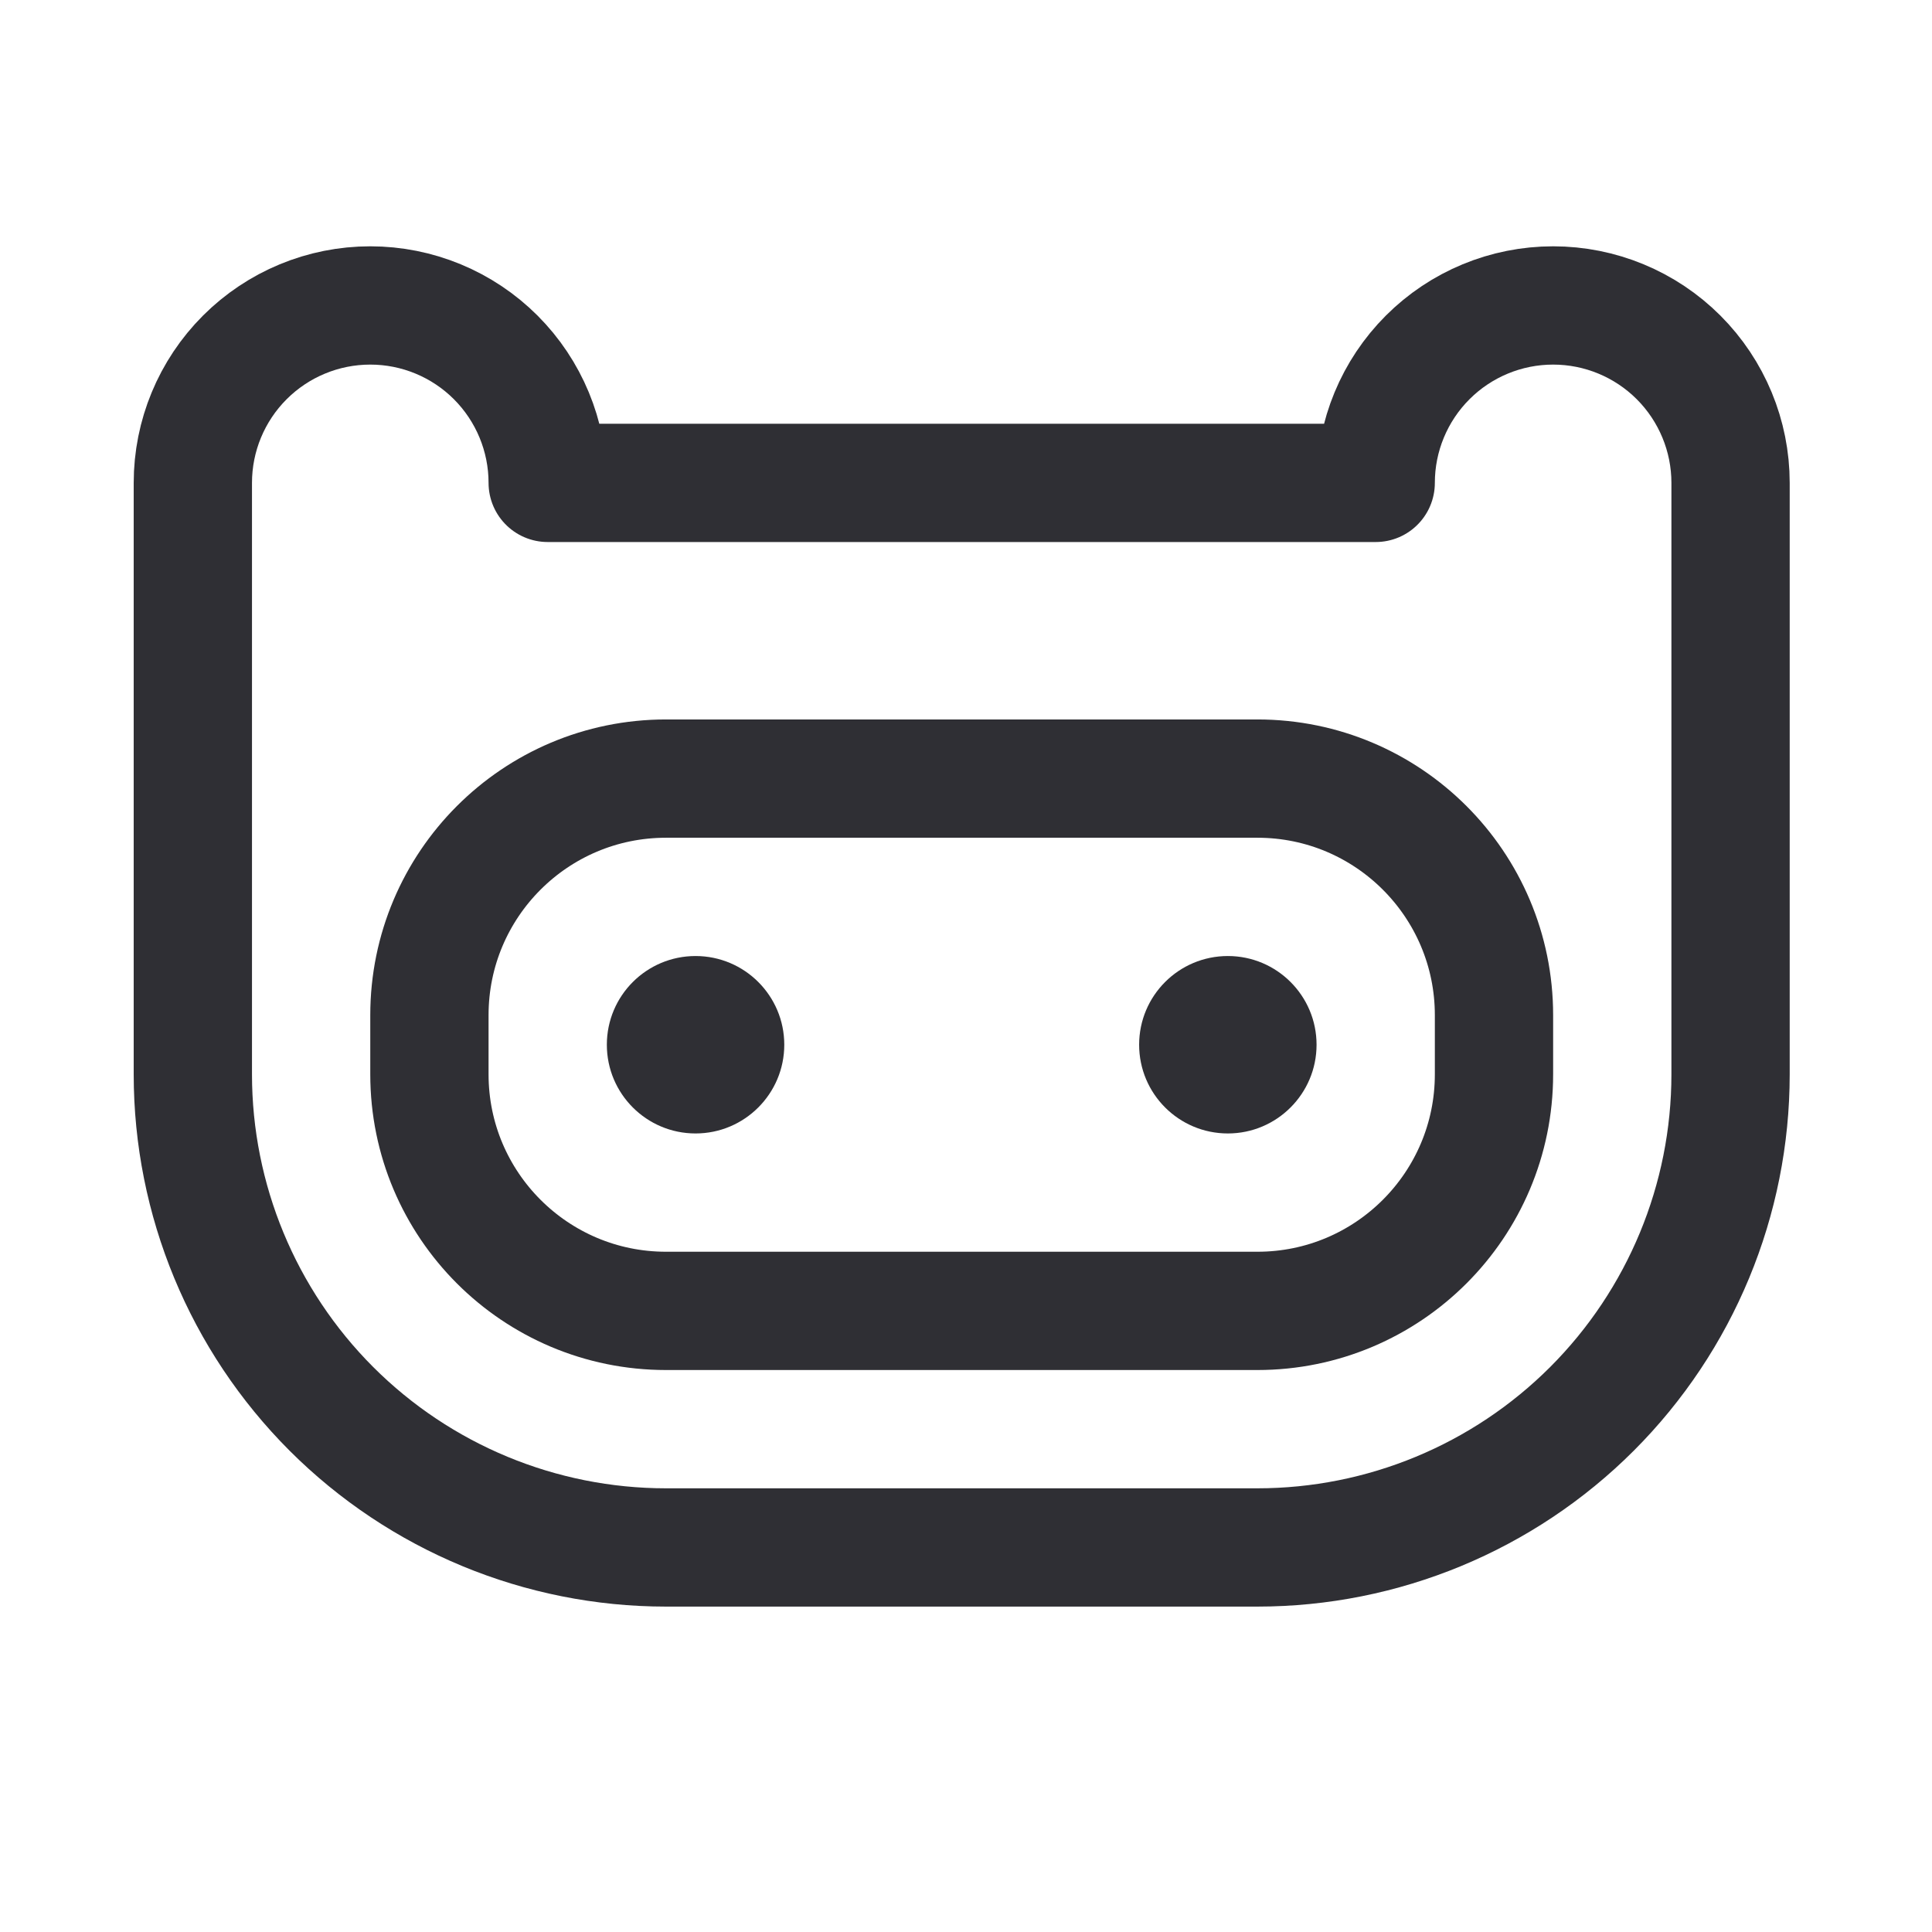
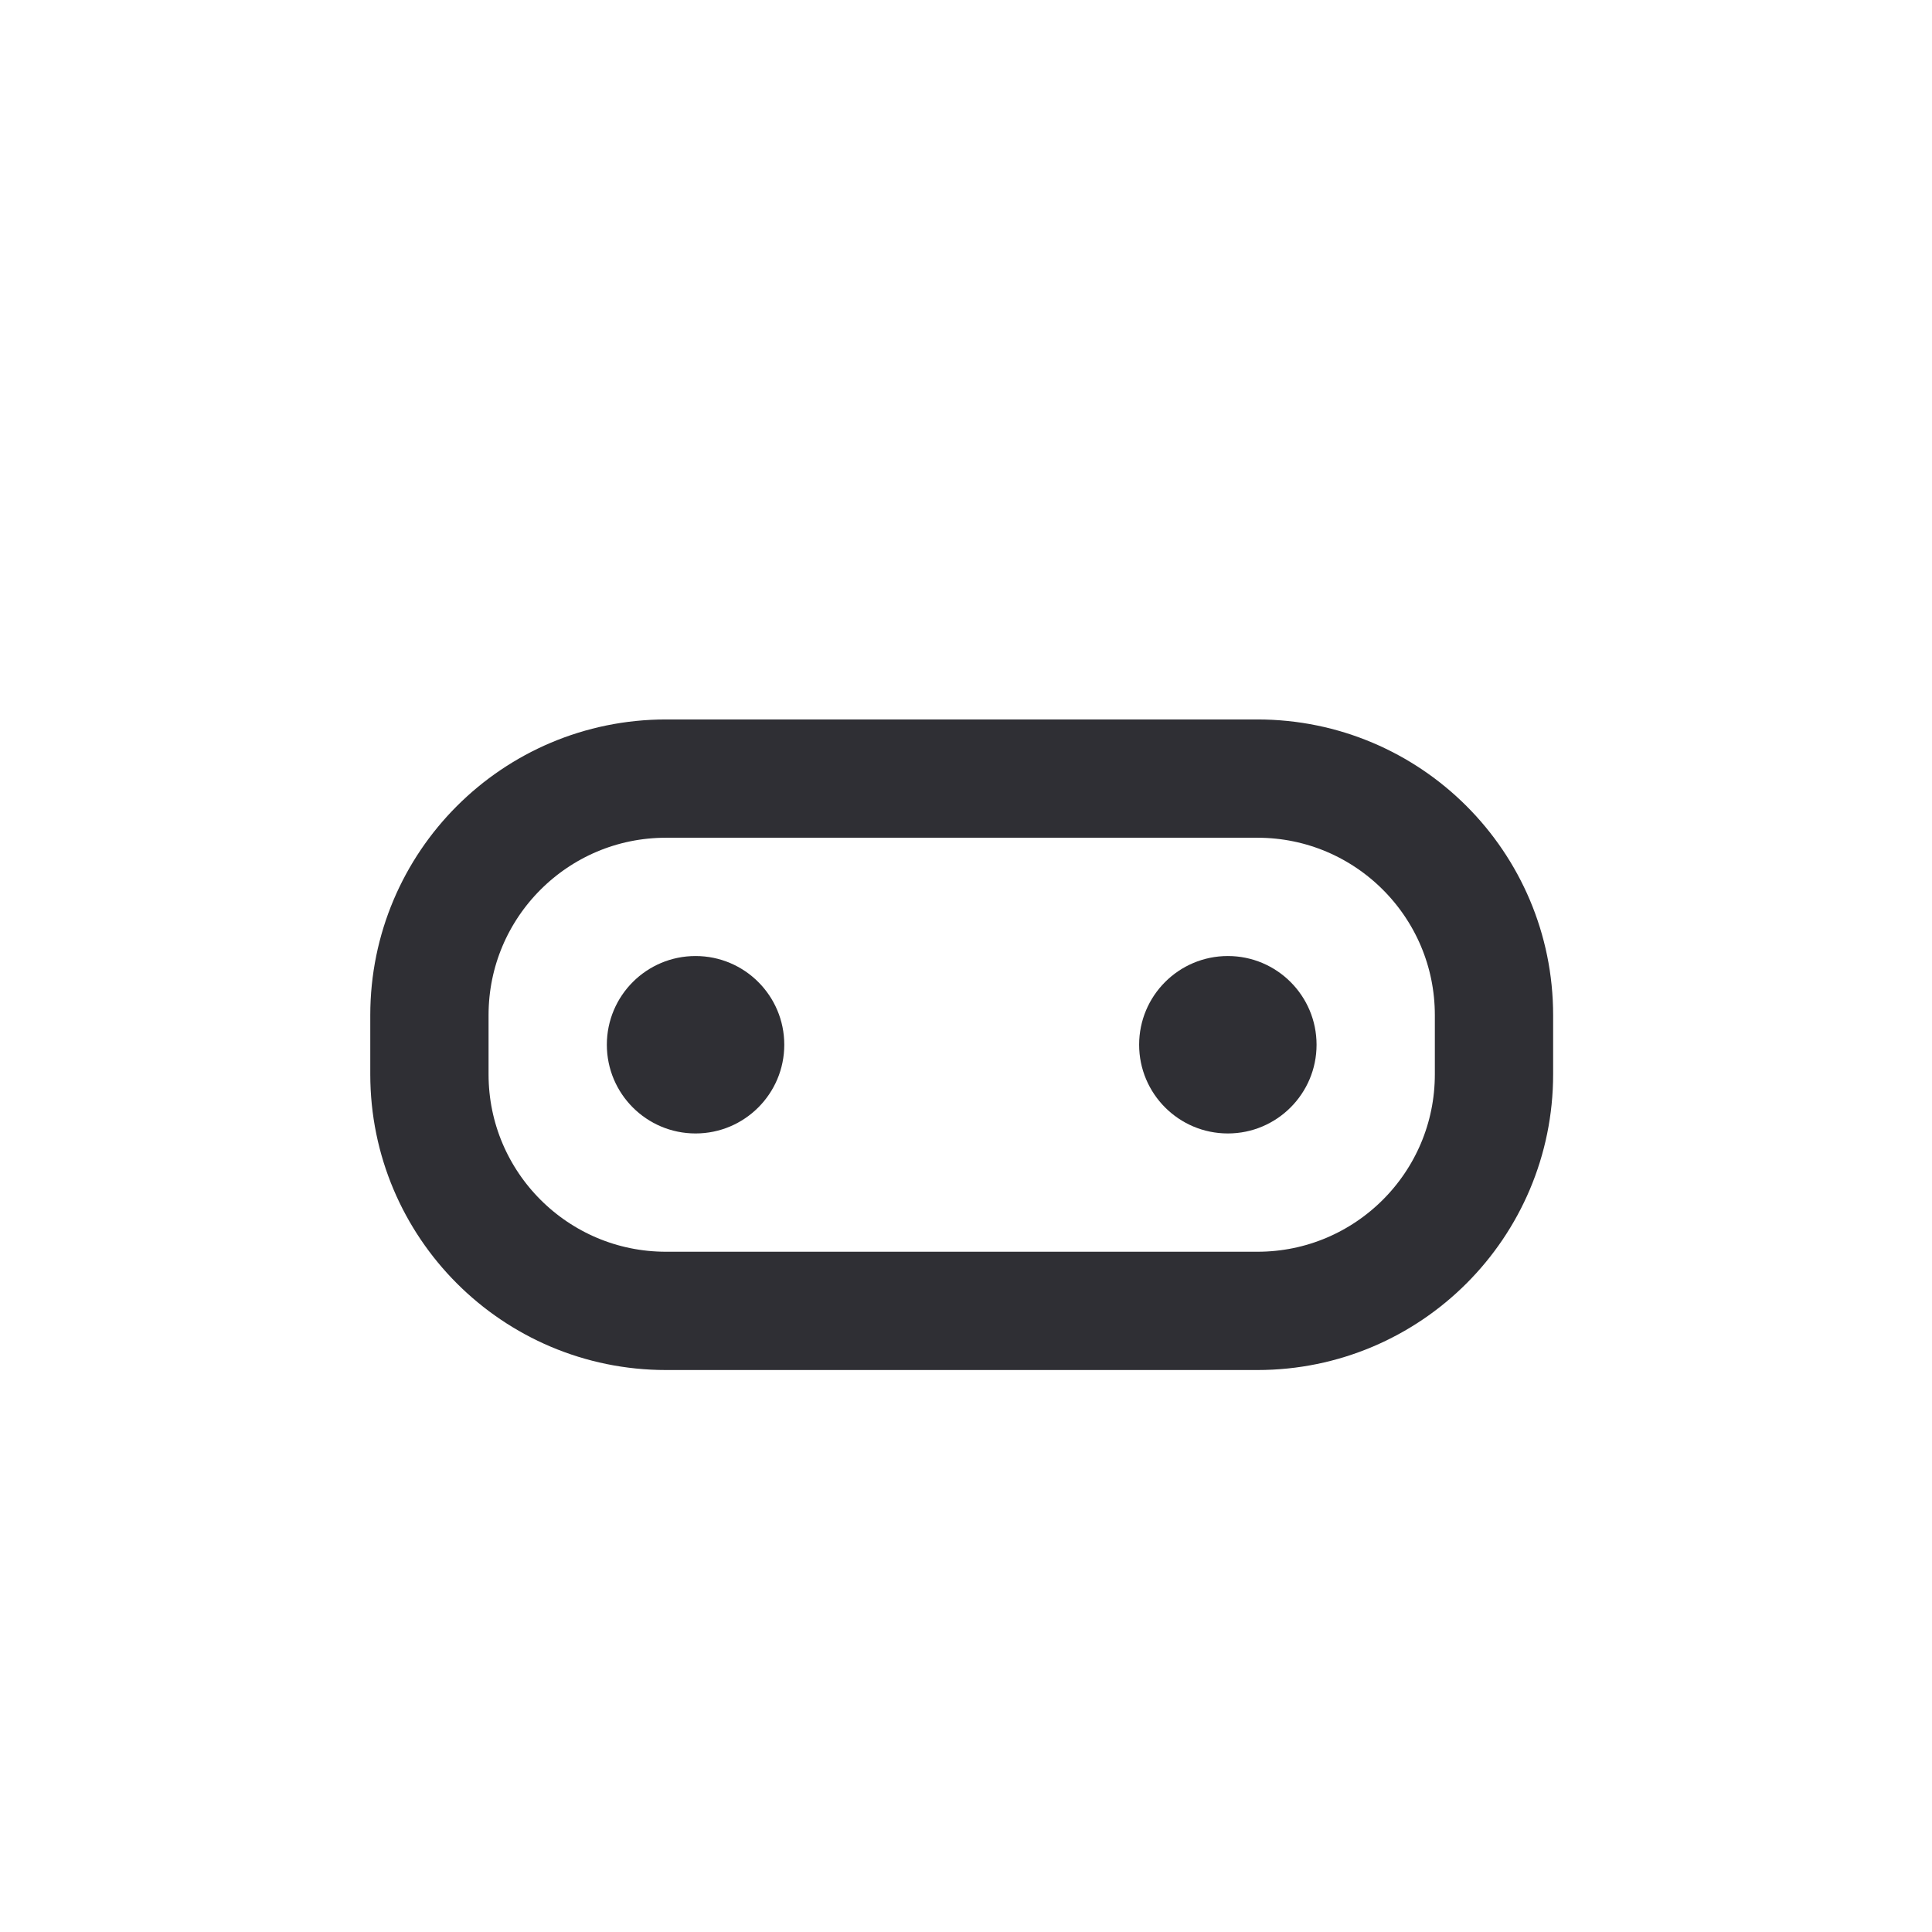
<svg xmlns="http://www.w3.org/2000/svg" width="49" height="49" viewBox="0 0 49 49" fill="none">
  <g clip-path="url(#clip0_4726_51469)">
    <path d="M31.891 19.747H16.891C13.577 19.747 10.891 22.433 10.891 25.747V27.247C10.891 30.56 13.577 33.247 16.891 33.247H31.891C35.204 33.247 37.891 30.56 37.891 27.247V25.747C37.891 22.433 35.204 19.747 31.891 19.747Z" stroke="#2F2F34" stroke-width="3" stroke-linecap="round" stroke-linejoin="round" />
-     <path d="M4.891 12.247C4.891 11.053 5.365 9.909 6.209 9.065C7.053 8.221 8.197 7.747 9.391 7.747C10.584 7.747 11.729 8.221 12.573 9.065C13.416 9.909 13.891 11.053 13.891 12.247H34.891C34.891 11.053 35.365 9.909 36.209 9.065C37.053 8.221 38.197 7.747 39.391 7.747C40.584 7.747 41.729 8.221 42.573 9.065C43.416 9.909 43.891 11.053 43.891 12.247V27.247C43.891 30.429 42.626 33.481 40.376 35.732C38.126 37.982 35.073 39.247 31.891 39.247H16.891C13.708 39.247 10.656 37.982 8.405 35.732C6.155 33.481 4.891 30.429 4.891 27.247V12.247Z" stroke="#2F2F34" stroke-width="3" stroke-linecap="round" stroke-linejoin="round" />
    <path d="M17.641 28.747C18.883 28.747 19.891 27.739 19.891 26.497C19.891 25.254 18.883 24.247 17.641 24.247C16.398 24.247 15.391 25.254 15.391 26.497C15.391 27.739 16.398 28.747 17.641 28.747Z" fill="#2F2F34" />
    <path d="M31.141 28.747C32.383 28.747 33.391 27.739 33.391 26.497C33.391 25.254 32.383 24.247 31.141 24.247C29.898 24.247 28.891 25.254 28.891 26.497C28.891 27.739 29.898 28.747 31.141 28.747Z" fill="#2F2F34" />
  </g>
  <defs>
    <clipPath id="clip0_4726_51469">
      <rect width="48" height="48" fill="white" transform="translate(0.391 0.247)" />
    </clipPath>
  </defs>
</svg>